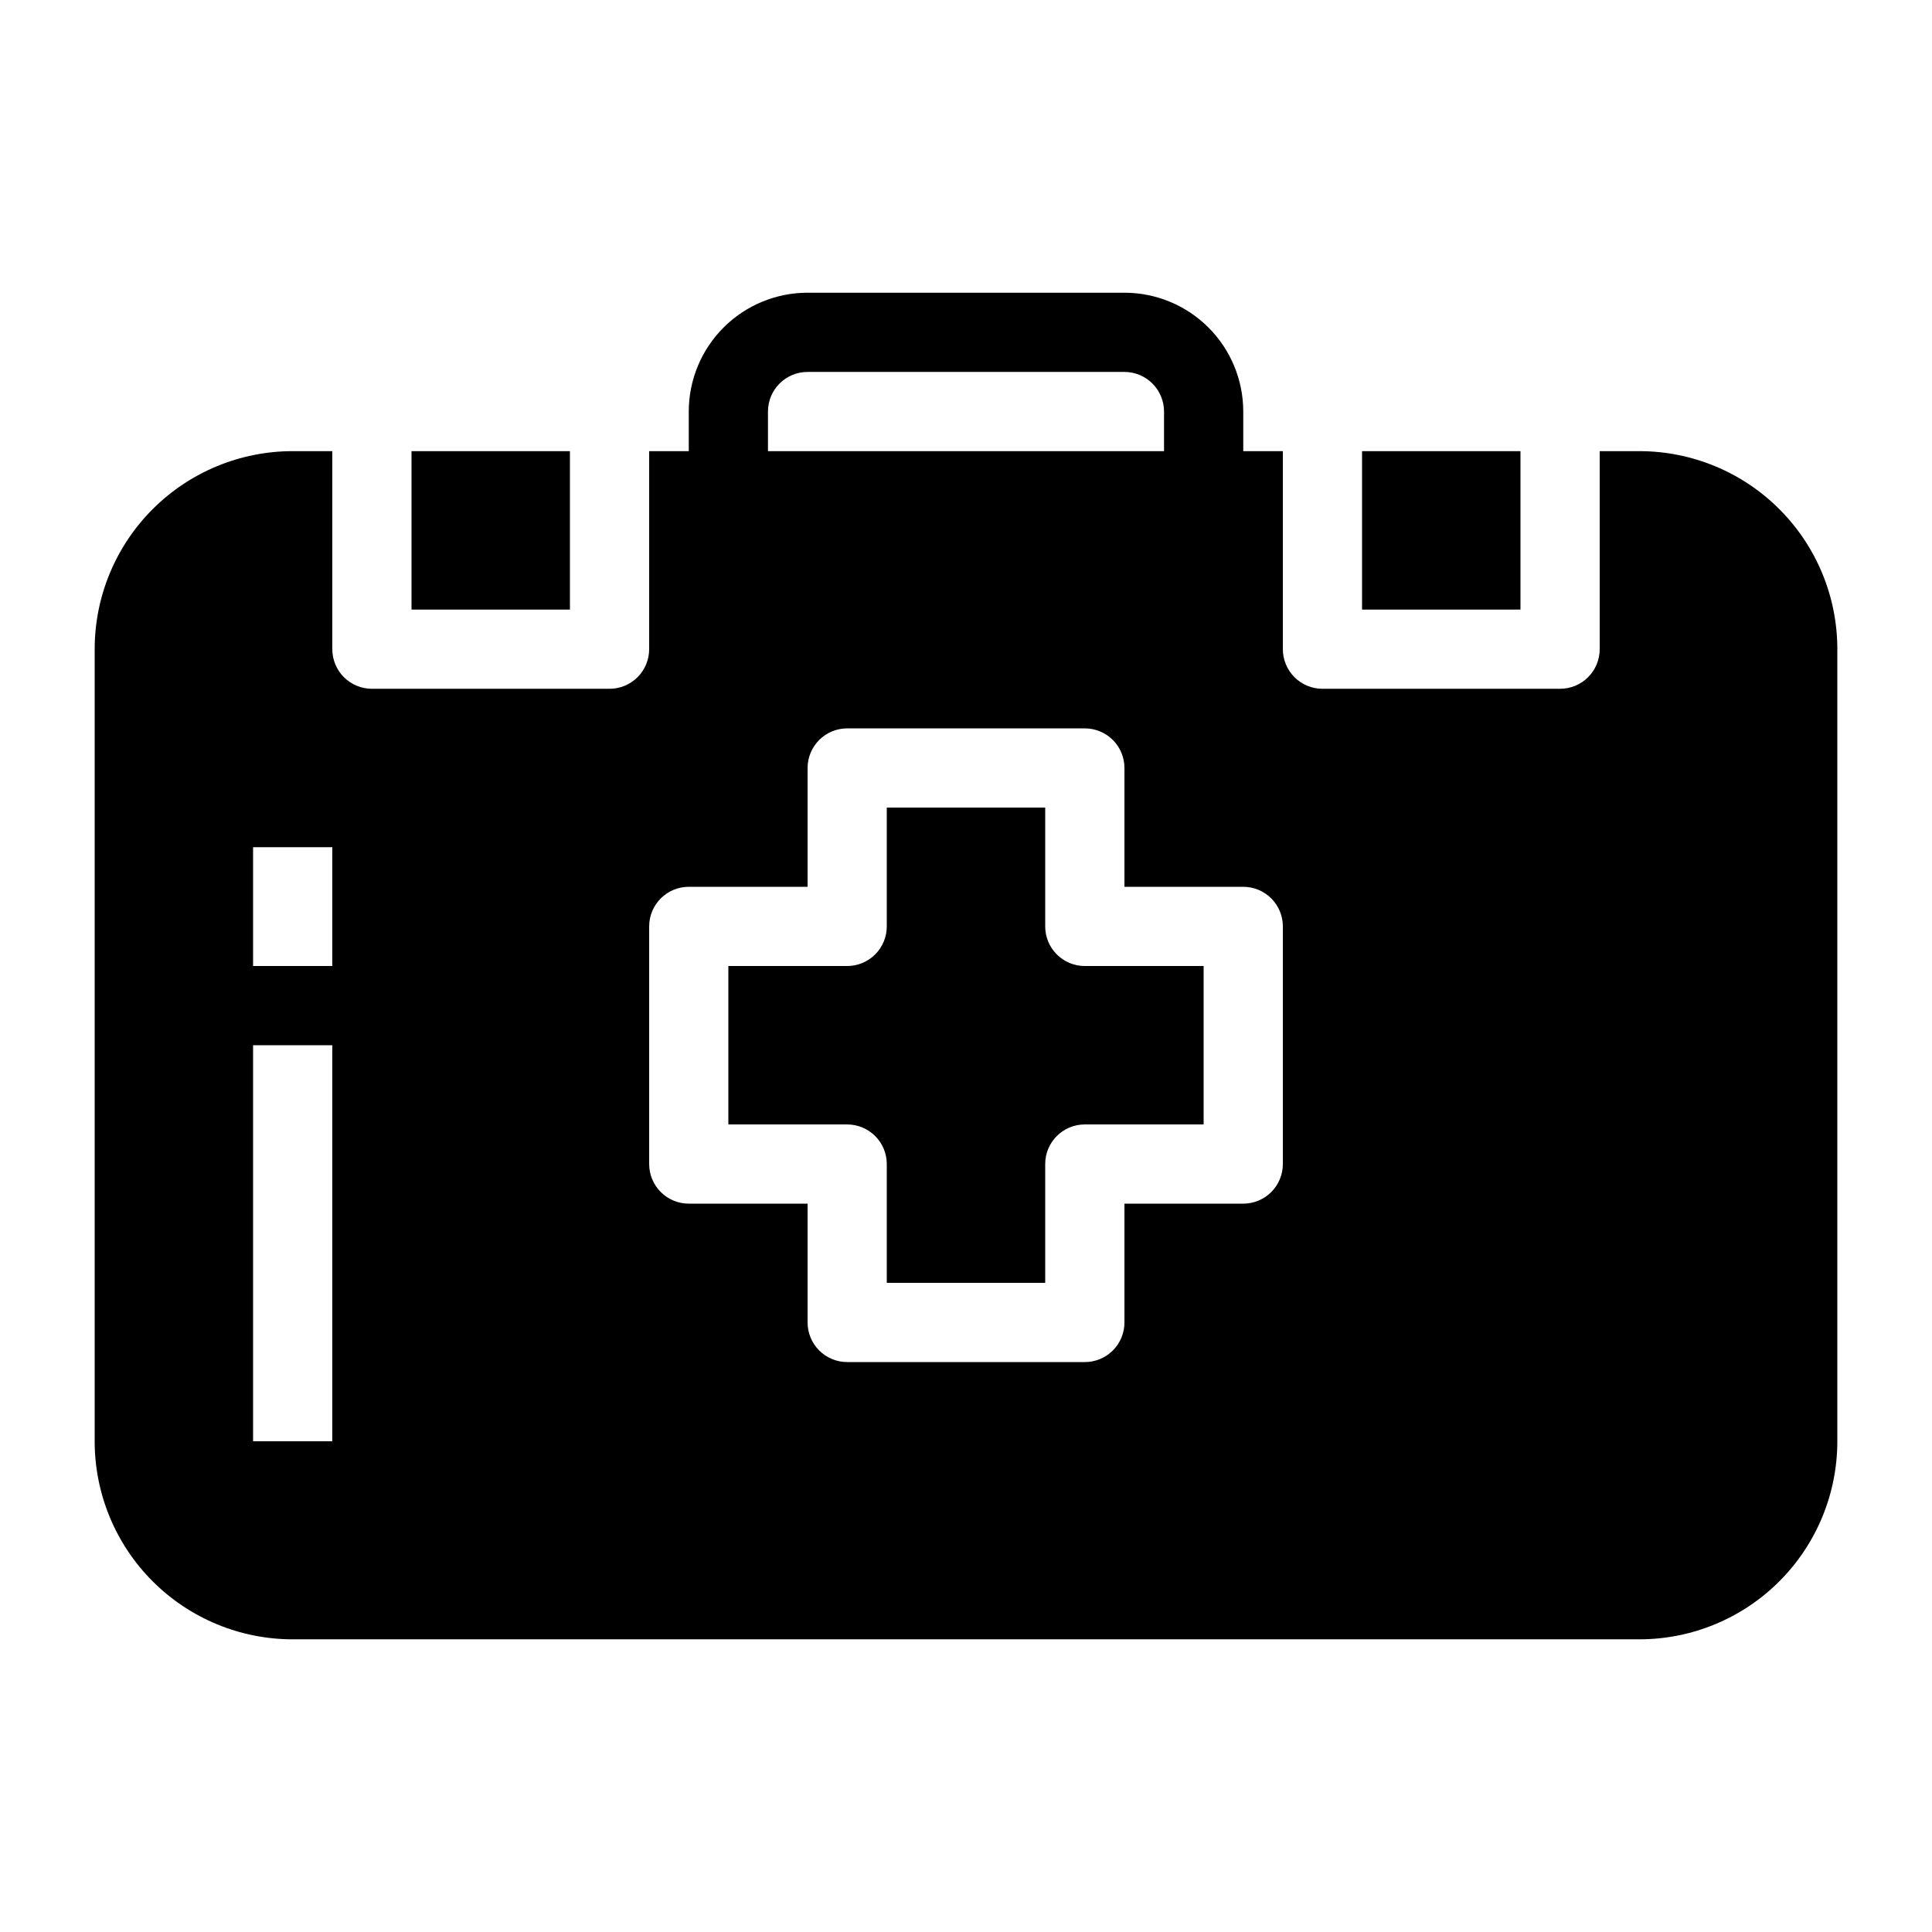
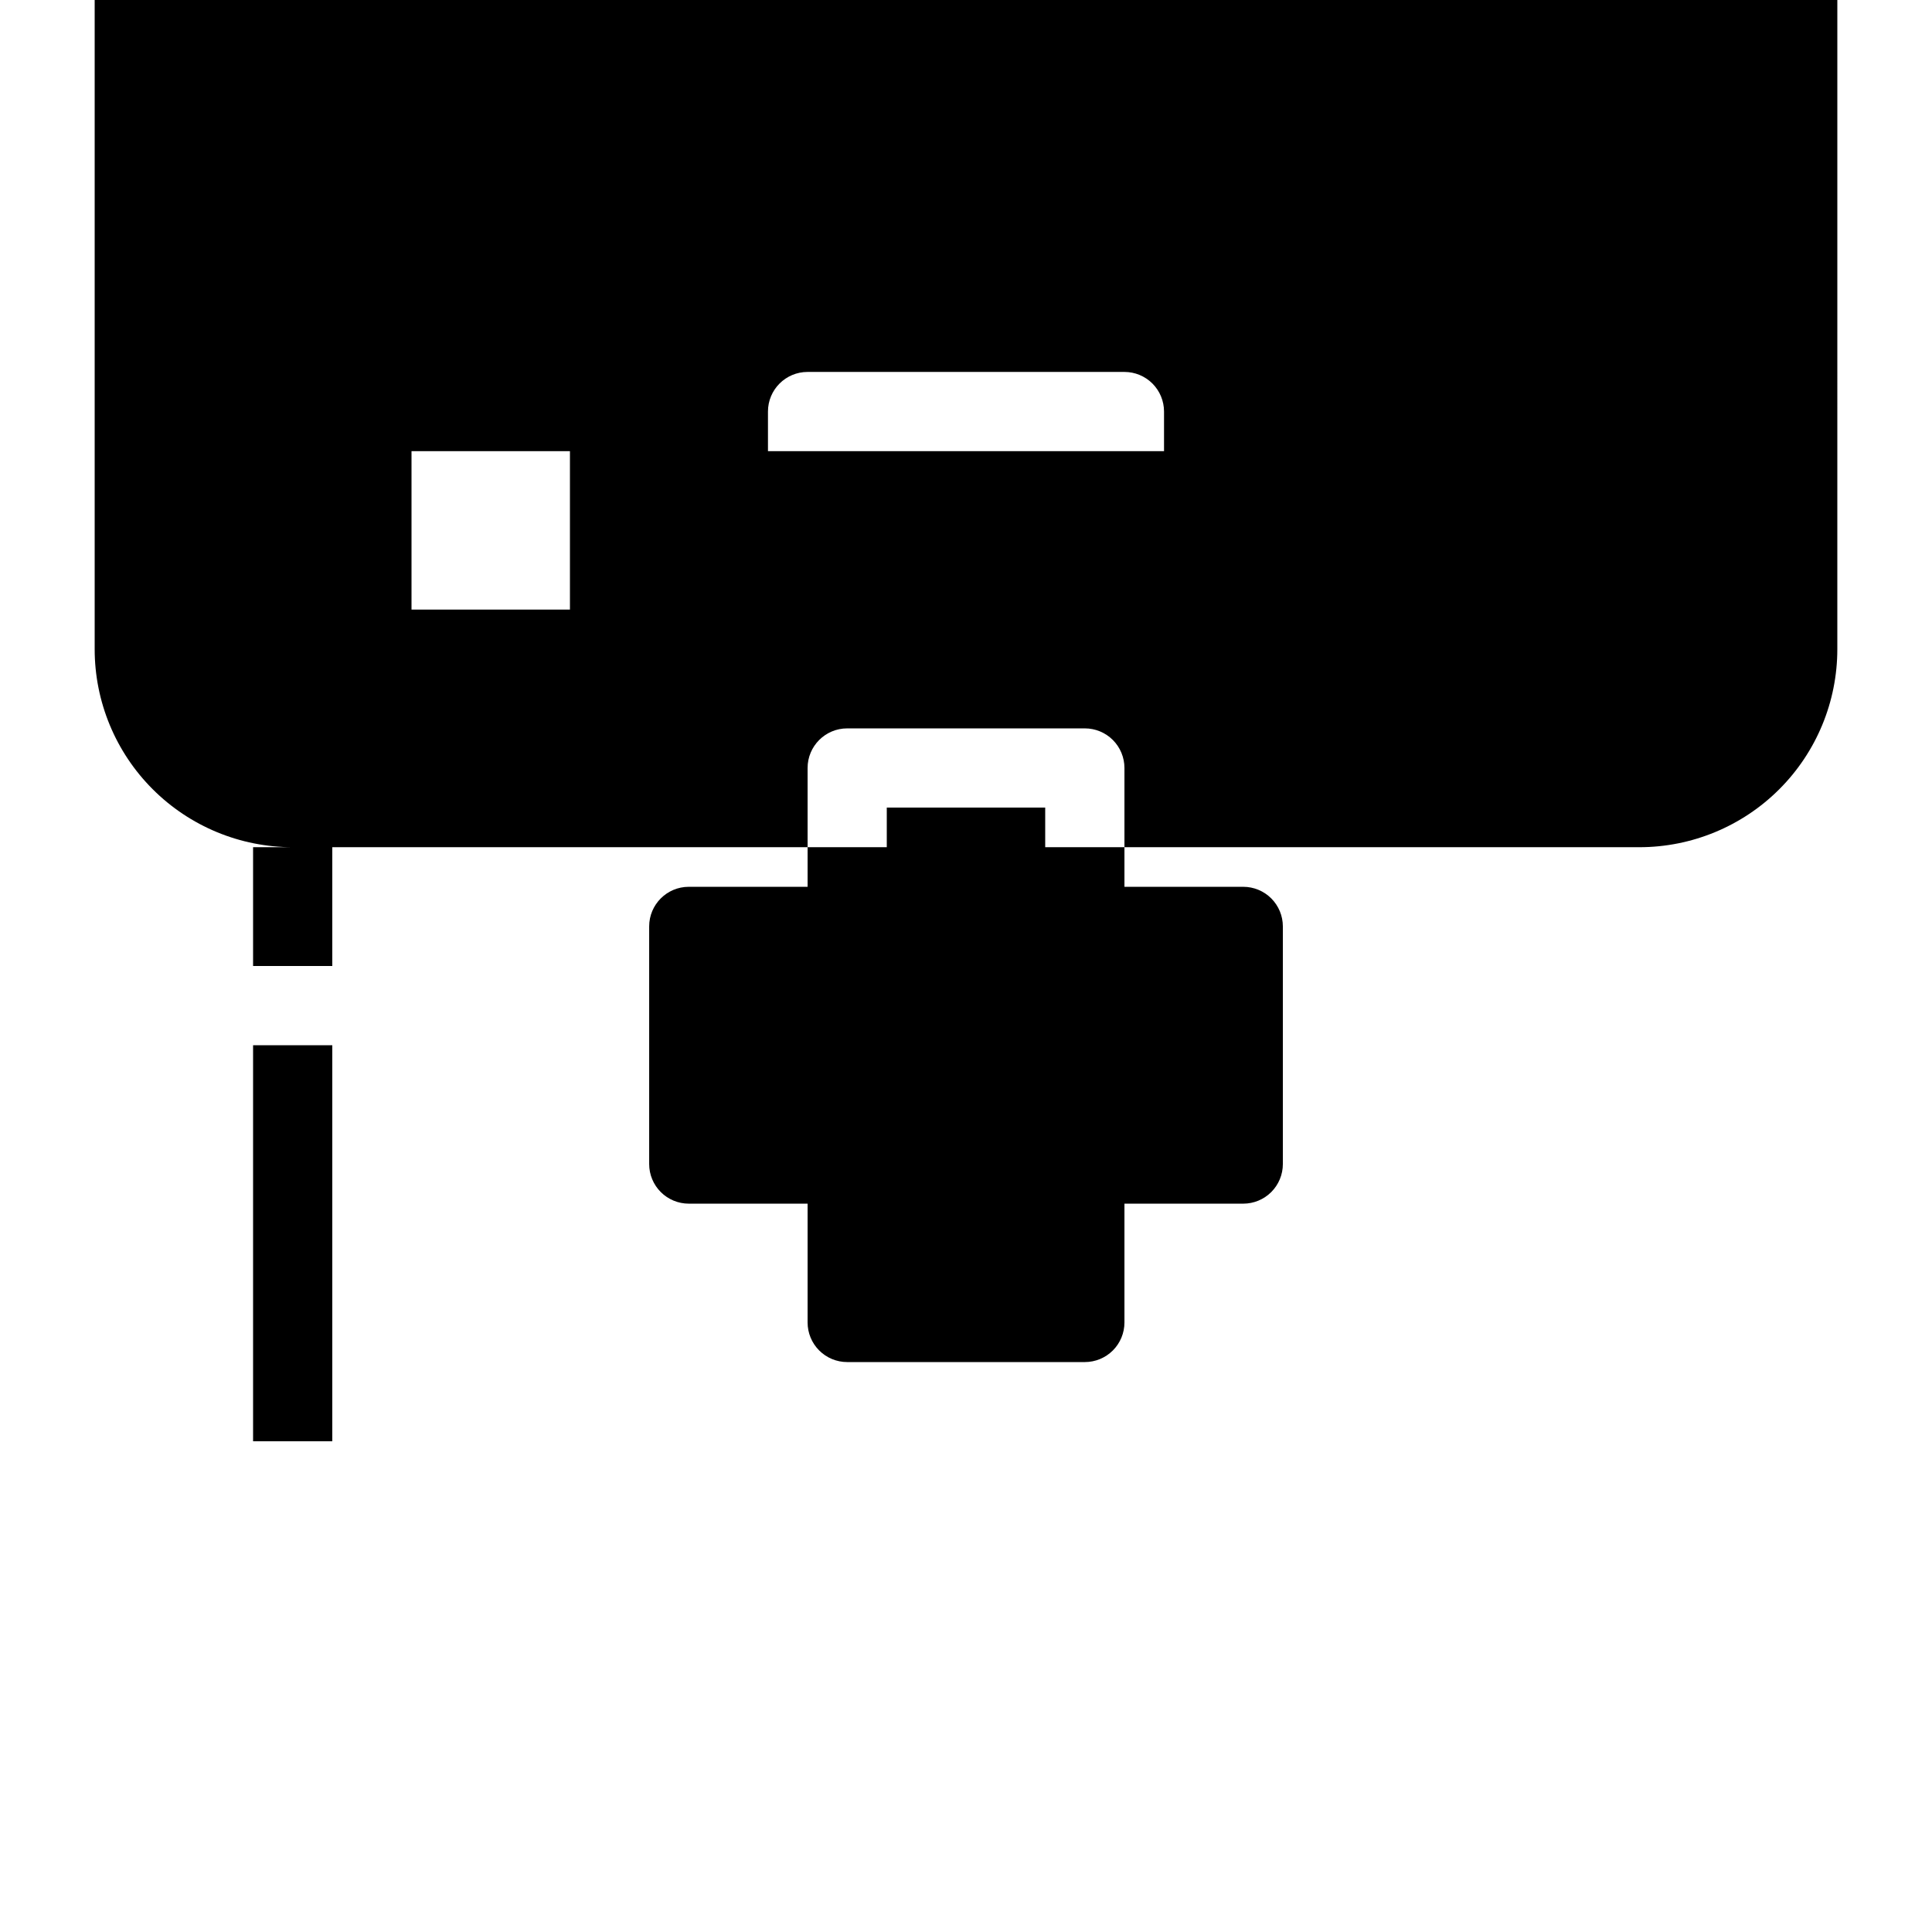
<svg xmlns="http://www.w3.org/2000/svg" fill="#000000" width="800px" height="800px" version="1.1" viewBox="144 144 512 512">
-   <path d="m546.94 305.54h-41.984v-41.984h41.984zm-125.95 83.969v-31.488h-41.984v31.488c0 2.781-1.105 5.453-3.074 7.422s-4.641 3.074-7.422 3.074h-31.488v41.984h31.488c2.781 0 5.453 1.105 7.422 3.074 1.969 1.965 3.074 4.637 3.074 7.422v31.488h41.984v-31.488c0-5.797 4.699-10.496 10.496-10.496h31.488v-41.984h-31.488c-5.797 0-10.496-4.699-10.496-10.496zm-125.95-125.95h-41.984v41.984h41.984zm335.87 52.48v209.92c0 13.922-5.527 27.27-15.371 37.109-9.84 9.844-23.188 15.371-37.109 15.371h-356.86c-13.918 0-27.266-5.527-37.109-15.371-9.844-9.84-15.371-23.188-15.371-37.109v-209.92c0-13.918 5.527-27.27 15.371-37.109 9.844-9.844 23.191-15.371 37.109-15.371h10.496v52.48c0 2.781 1.105 5.453 3.074 7.422s4.637 3.074 7.422 3.074h62.977c2.781 0 5.453-1.105 7.422-3.074s3.074-4.641 3.074-7.422v-52.48h10.496v-10.496c0-8.352 3.316-16.359 9.223-22.266 5.902-5.906 13.914-9.223 22.266-9.223h83.969c8.348 0 16.359 3.316 22.266 9.223 5.902 5.906 9.223 13.914 9.223 22.266v10.496h10.496v52.48h-0.004c0 2.781 1.109 5.453 3.074 7.422 1.969 1.969 4.641 3.074 7.422 3.074h62.977c2.785 0 5.453-1.105 7.422-3.074s3.074-4.641 3.074-7.422v-52.48h10.496c13.922 0 27.27 5.527 37.109 15.371 9.844 9.84 15.371 23.191 15.371 37.109zm-398.85 104.96h-20.992v104.96h20.992zm0-52.48h-20.992v31.488h20.992zm115.46-104.96h104.96v-10.496c0-2.785-1.109-5.453-3.074-7.422-1.969-1.969-4.641-3.074-7.422-3.074h-83.969c-5.797 0-10.496 4.699-10.496 10.496zm136.45 125.95c0-2.785-1.105-5.453-3.074-7.422-1.965-1.969-4.637-3.074-7.418-3.074h-31.488v-31.488c0-2.785-1.109-5.453-3.074-7.422-1.969-1.969-4.641-3.074-7.422-3.074h-62.977c-5.797 0-10.496 4.699-10.496 10.496v31.488h-31.488c-5.797 0-10.496 4.699-10.496 10.496v62.977c0 2.781 1.105 5.453 3.074 7.422 1.969 1.965 4.637 3.074 7.422 3.074h31.488v31.488-0.004c0 2.785 1.105 5.457 3.074 7.422 1.969 1.969 4.637 3.074 7.422 3.074h62.977c2.781 0 5.453-1.105 7.422-3.074 1.965-1.965 3.074-4.637 3.074-7.422v-31.484h31.488c2.781 0 5.453-1.109 7.418-3.074 1.969-1.969 3.074-4.641 3.074-7.422z" />
+   <path d="m546.94 305.54h-41.984v-41.984h41.984zm-125.95 83.969v-31.488h-41.984v31.488c0 2.781-1.105 5.453-3.074 7.422s-4.641 3.074-7.422 3.074h-31.488v41.984h31.488c2.781 0 5.453 1.105 7.422 3.074 1.969 1.965 3.074 4.637 3.074 7.422v31.488h41.984v-31.488c0-5.797 4.699-10.496 10.496-10.496h31.488v-41.984h-31.488c-5.797 0-10.496-4.699-10.496-10.496zm-125.95-125.95h-41.984v41.984h41.984zm335.87 52.48c0 13.922-5.527 27.27-15.371 37.109-9.84 9.844-23.188 15.371-37.109 15.371h-356.86c-13.918 0-27.266-5.527-37.109-15.371-9.844-9.84-15.371-23.188-15.371-37.109v-209.92c0-13.918 5.527-27.27 15.371-37.109 9.844-9.844 23.191-15.371 37.109-15.371h10.496v52.48c0 2.781 1.105 5.453 3.074 7.422s4.637 3.074 7.422 3.074h62.977c2.781 0 5.453-1.105 7.422-3.074s3.074-4.641 3.074-7.422v-52.48h10.496v-10.496c0-8.352 3.316-16.359 9.223-22.266 5.902-5.906 13.914-9.223 22.266-9.223h83.969c8.348 0 16.359 3.316 22.266 9.223 5.902 5.906 9.223 13.914 9.223 22.266v10.496h10.496v52.48h-0.004c0 2.781 1.109 5.453 3.074 7.422 1.969 1.969 4.641 3.074 7.422 3.074h62.977c2.785 0 5.453-1.105 7.422-3.074s3.074-4.641 3.074-7.422v-52.48h10.496c13.922 0 27.27 5.527 37.109 15.371 9.844 9.84 15.371 23.191 15.371 37.109zm-398.85 104.96h-20.992v104.96h20.992zm0-52.48h-20.992v31.488h20.992zm115.46-104.96h104.96v-10.496c0-2.785-1.109-5.453-3.074-7.422-1.969-1.969-4.641-3.074-7.422-3.074h-83.969c-5.797 0-10.496 4.699-10.496 10.496zm136.45 125.95c0-2.785-1.105-5.453-3.074-7.422-1.965-1.969-4.637-3.074-7.418-3.074h-31.488v-31.488c0-2.785-1.109-5.453-3.074-7.422-1.969-1.969-4.641-3.074-7.422-3.074h-62.977c-5.797 0-10.496 4.699-10.496 10.496v31.488h-31.488c-5.797 0-10.496 4.699-10.496 10.496v62.977c0 2.781 1.105 5.453 3.074 7.422 1.969 1.965 4.637 3.074 7.422 3.074h31.488v31.488-0.004c0 2.785 1.105 5.457 3.074 7.422 1.969 1.969 4.637 3.074 7.422 3.074h62.977c2.781 0 5.453-1.105 7.422-3.074 1.965-1.965 3.074-4.637 3.074-7.422v-31.484h31.488c2.781 0 5.453-1.109 7.418-3.074 1.969-1.969 3.074-4.641 3.074-7.422z" />
</svg>